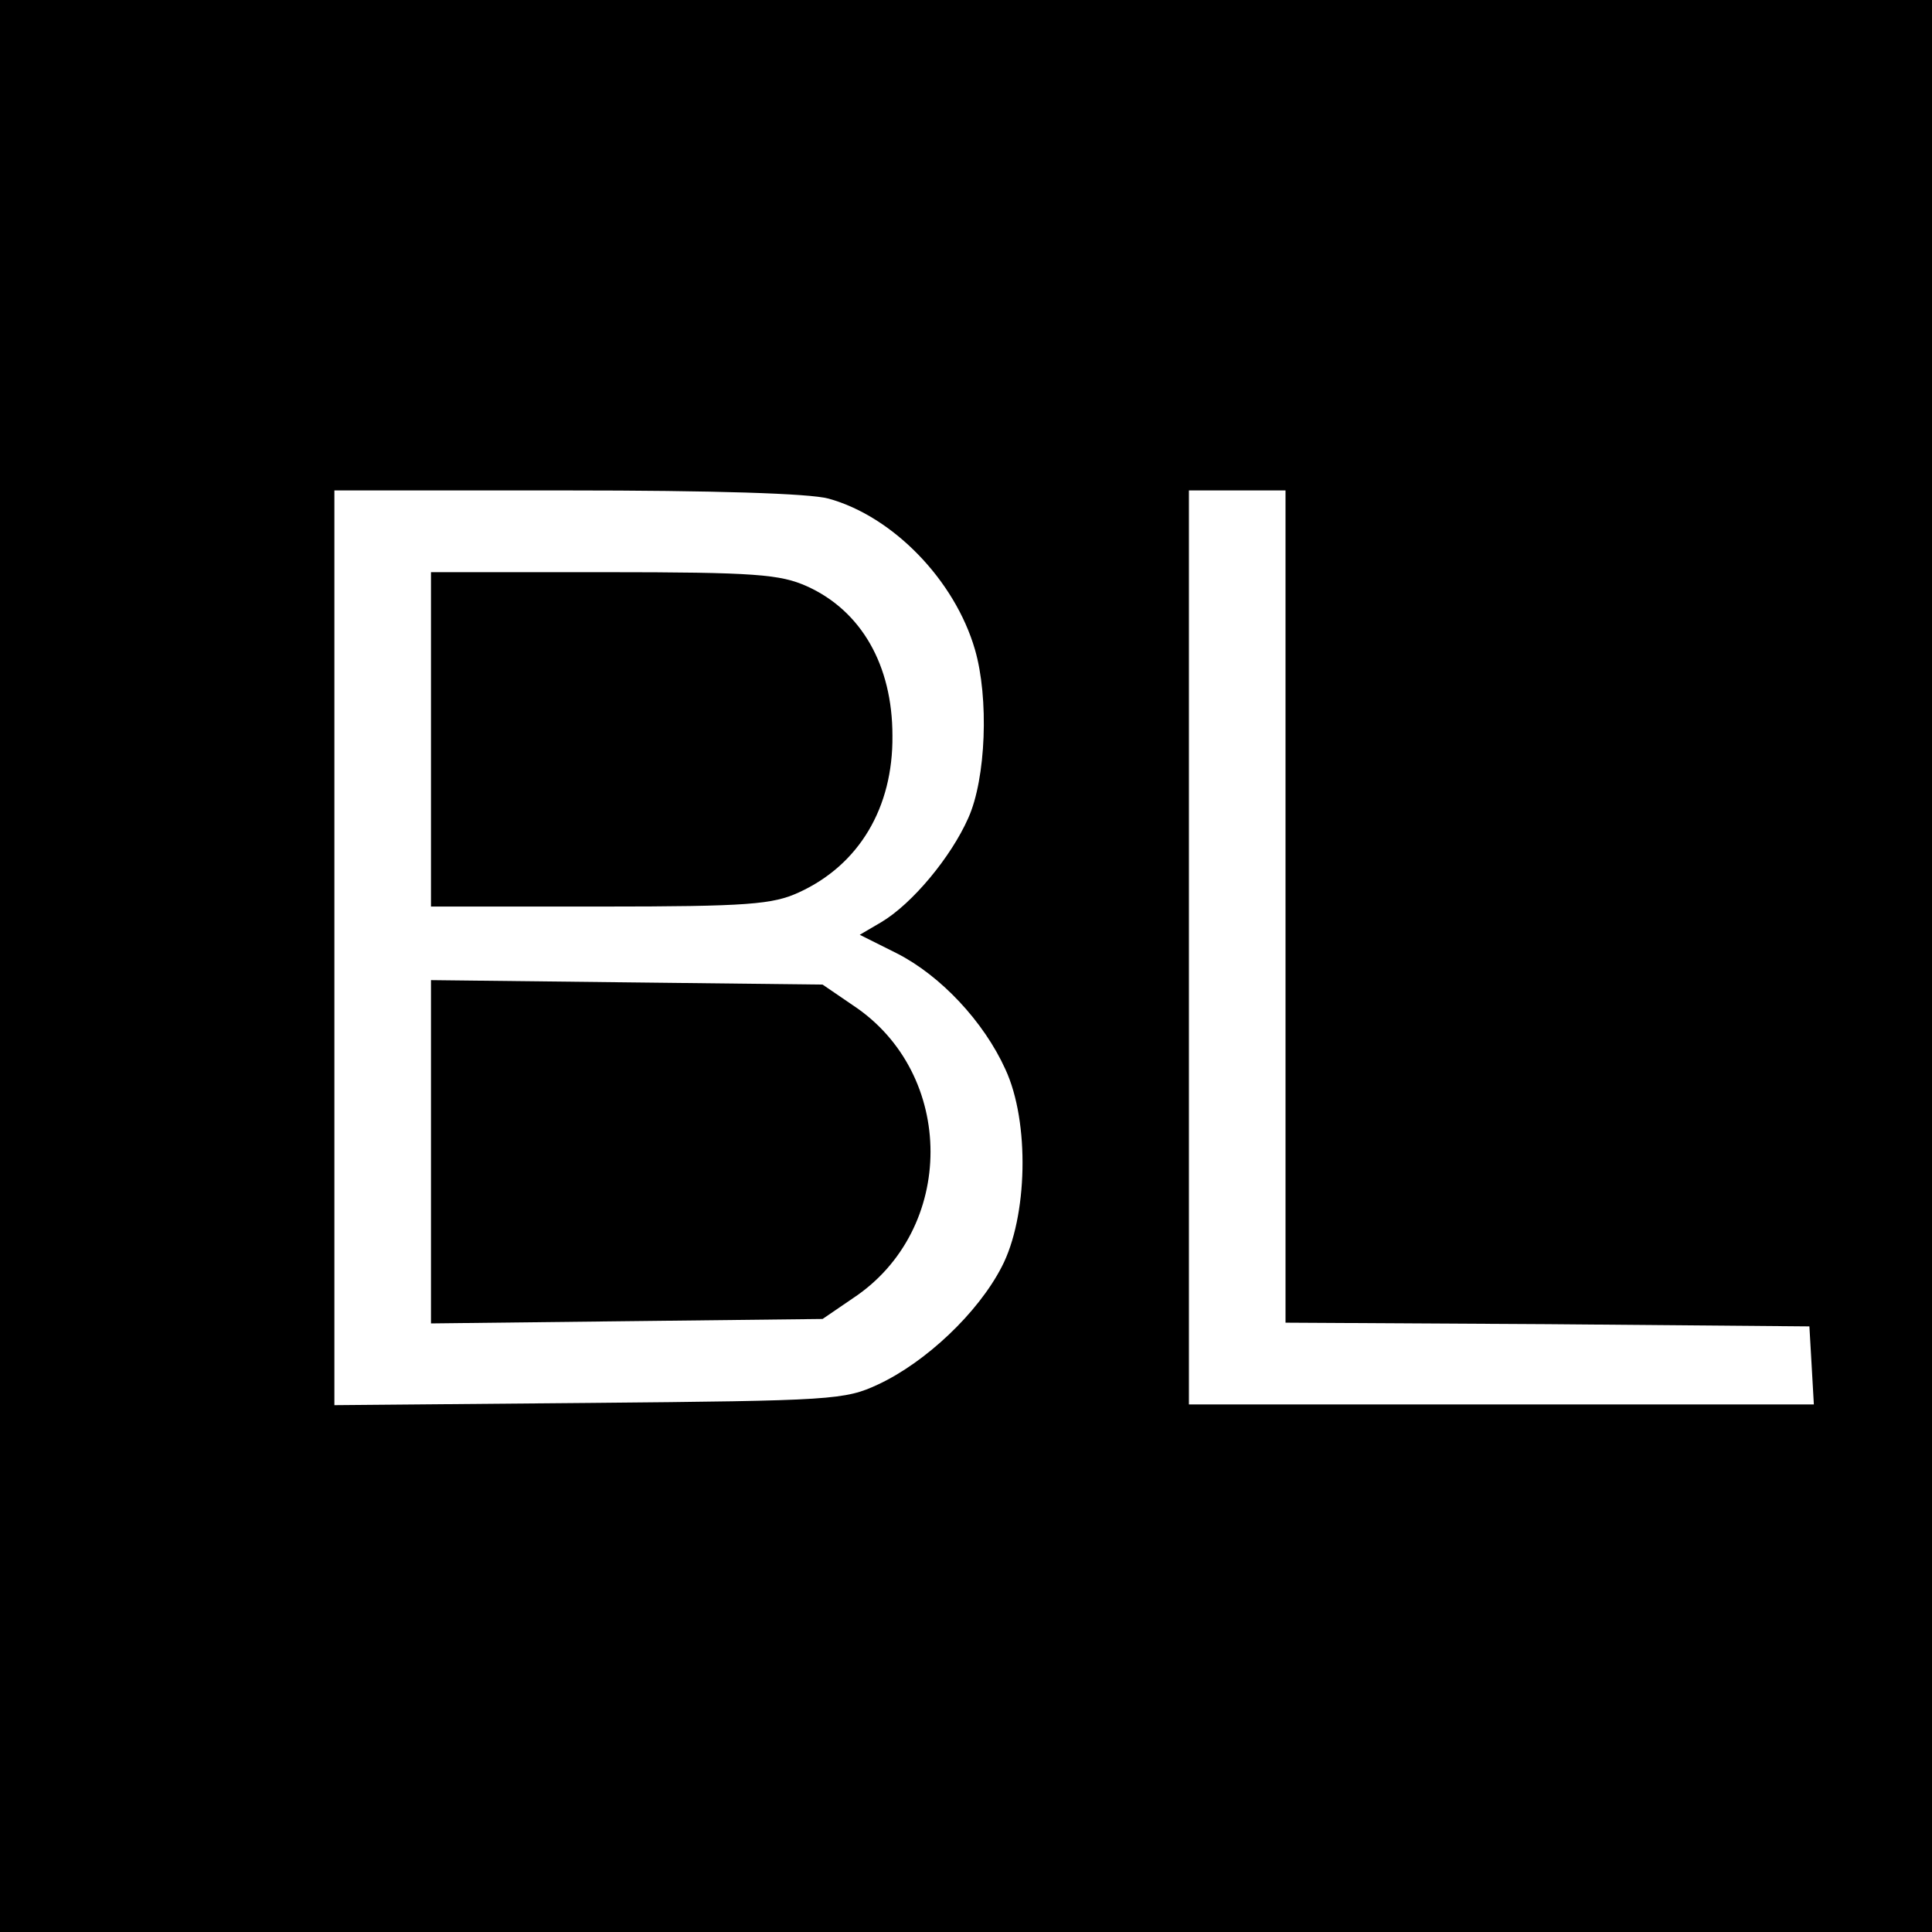
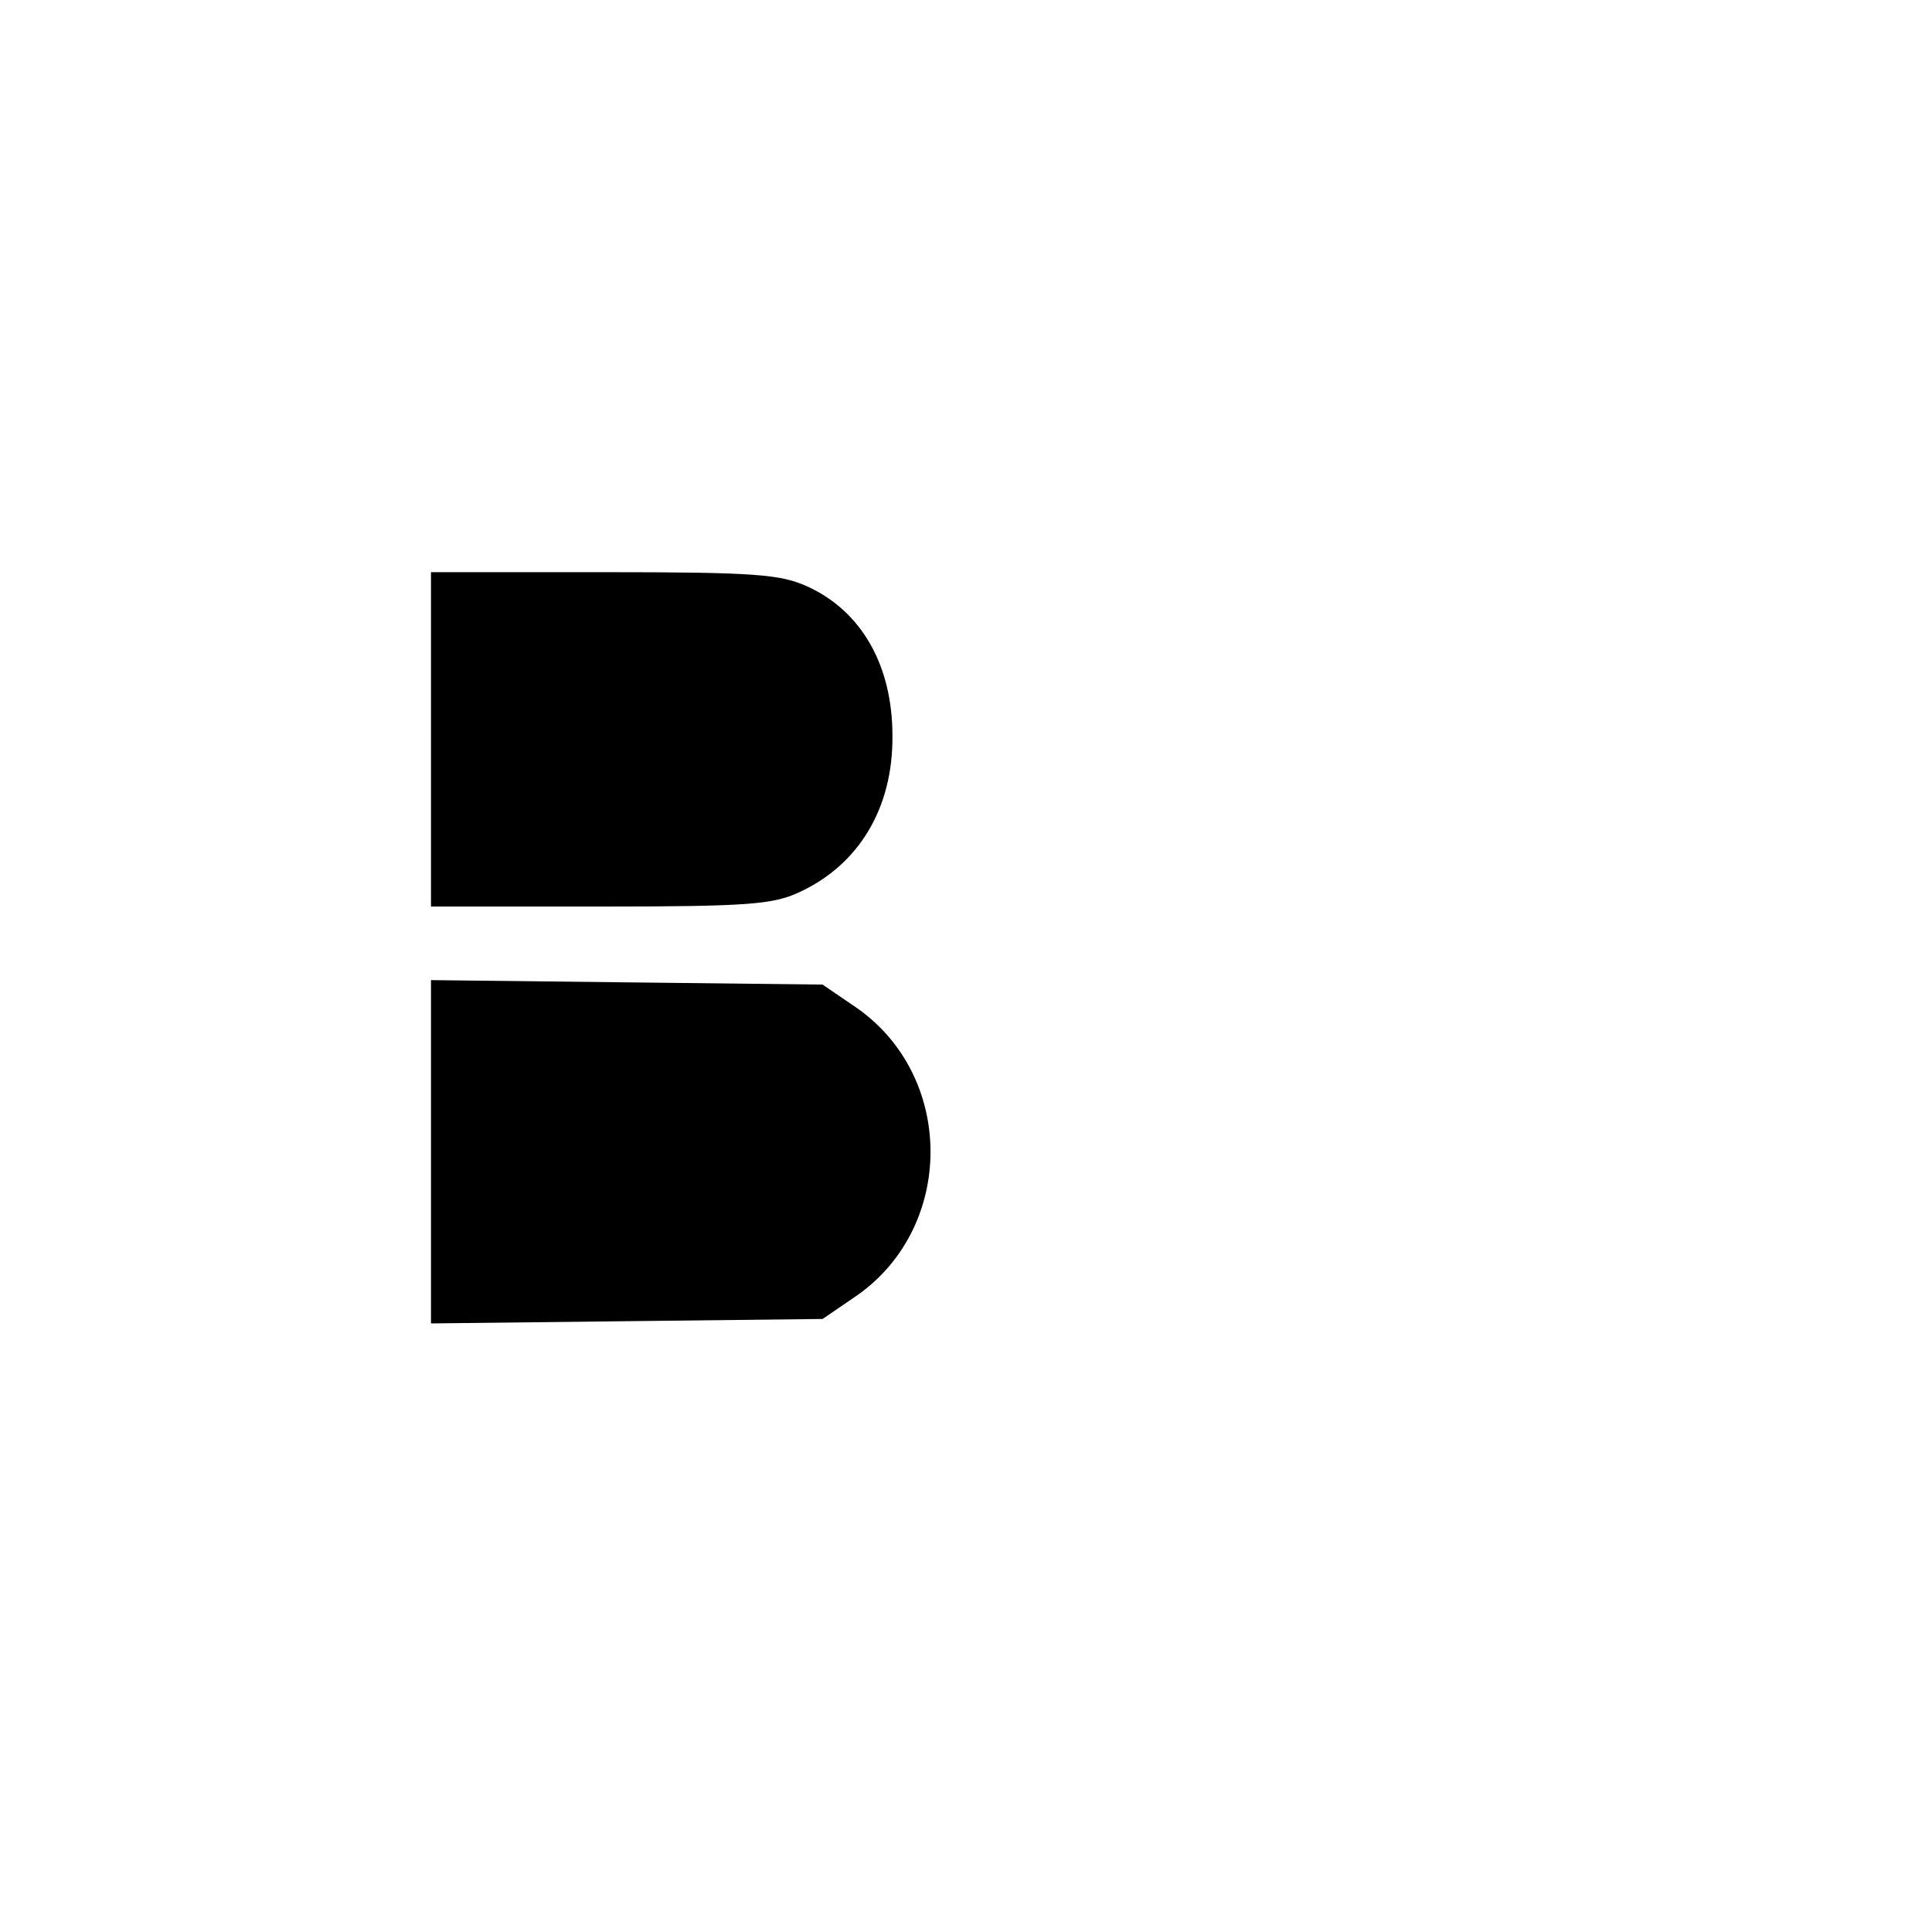
<svg xmlns="http://www.w3.org/2000/svg" version="1.0" width="260pt" height="260pt" viewBox="0 0 260 260" preserveAspectRatio="xMidYMid meet">
  <g transform="translate(0,260) scale(0.1,-0.1)" fill="#000000" stroke="none">
-     <path d="M0 1300 l0 -1300 1300 0 1300 0 0 1300 0 1300 -1300 0 -1300 0 0 -1300z m1115 629 c87 -24 170 -110 197 -203 19 -65 15 -174 -9 -227 -23 -52 -75 -115 -117 -140 l-29 -17 50 -25 c59 -30 117 -92 146 -156 33 -71 30 -199 -5 -266 -32 -62 -102 -128 -166 -158 -45 -21 -61 -22 -389 -25 l-343 -3 0 616 0 615 313 0 c197 0 327 -4 352 -11z m615 -549 l0 -560 353 -2 352 -3 3 -52 3 -53 -420 0 -421 0 0 615 0 615 65 0 65 0 0 -560z" />
    <path d="M580 1605 l0 -225 228 0 c200 0 232 3 267 19 81 37 127 114 126 211 0 95 -42 168 -115 201 -36 16 -68 19 -273 19 l-233 0 0 -225z" />
    <path d="M580 1050 l0 -231 263 3 264 3 41 28 c139 92 139 302 0 394 l-41 28 -264 3 -263 3 0 -231z" />
  </g>
</svg>